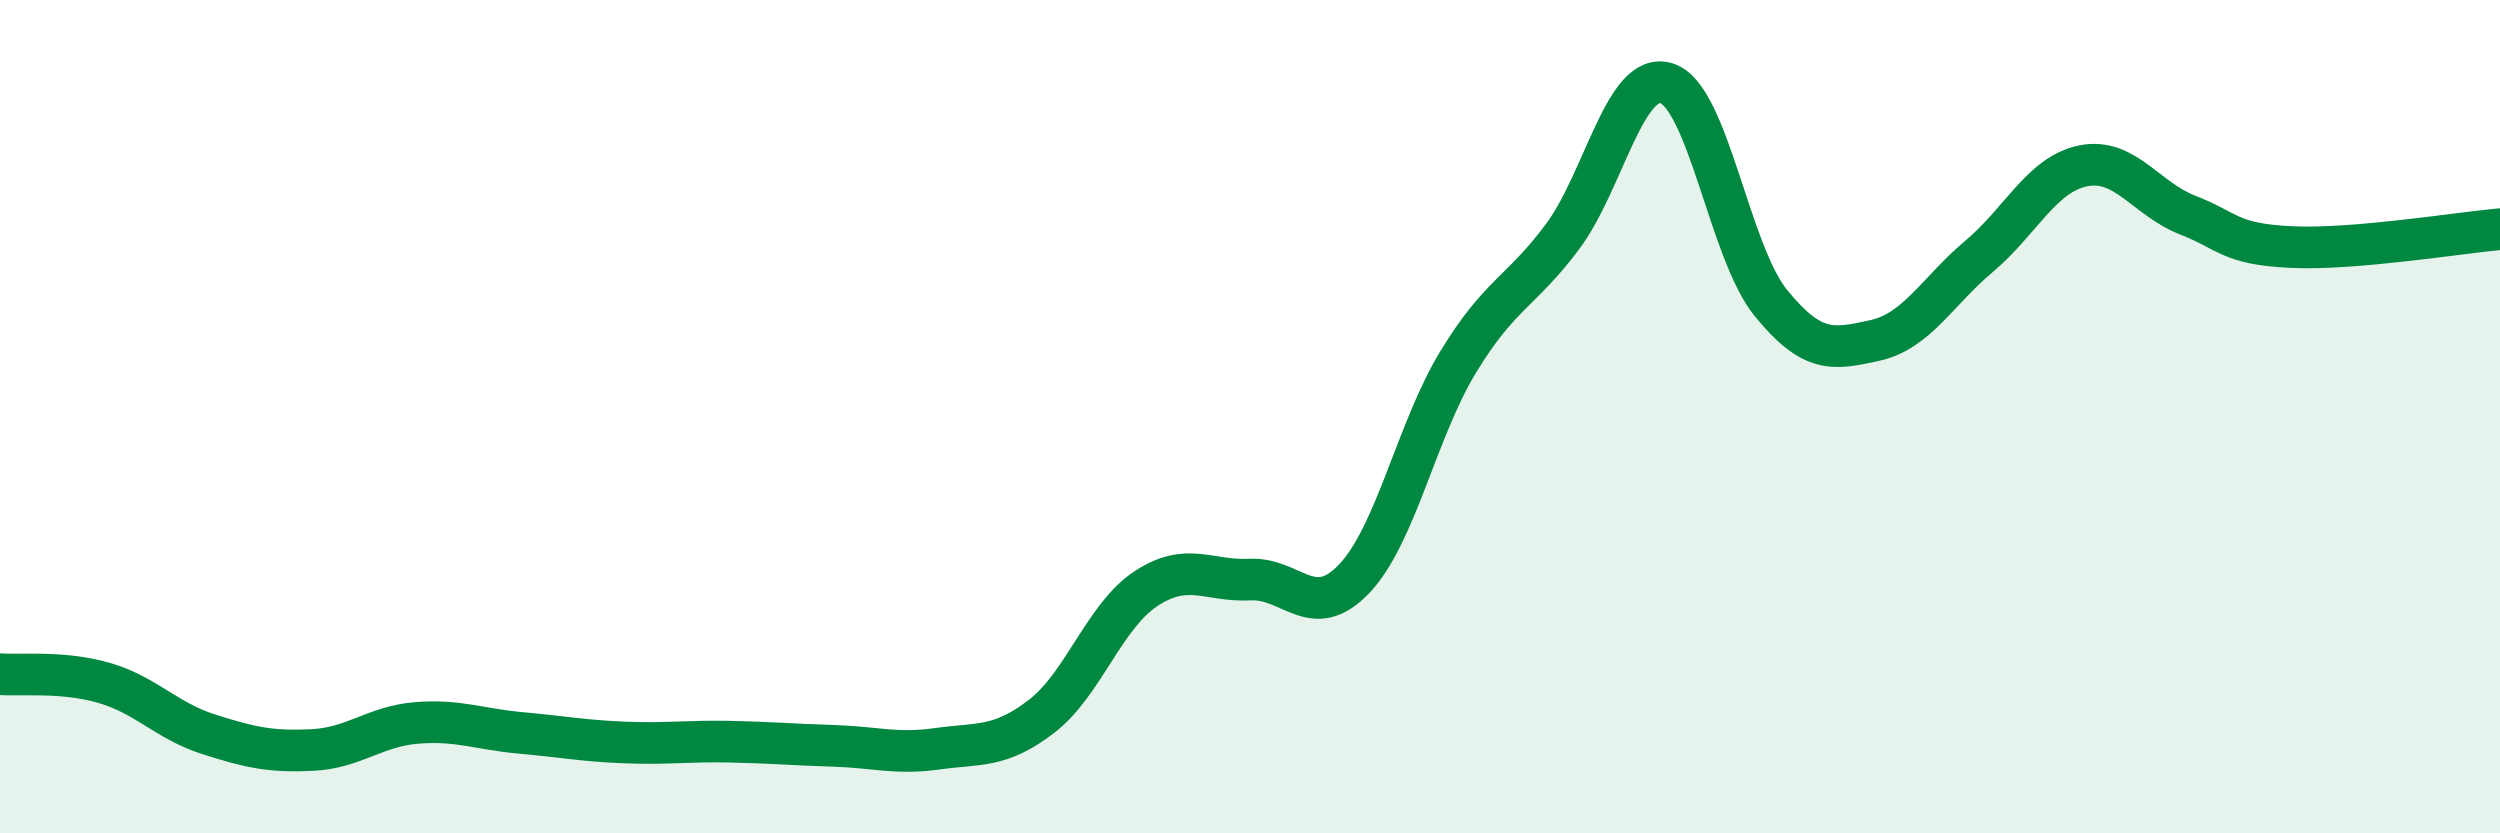
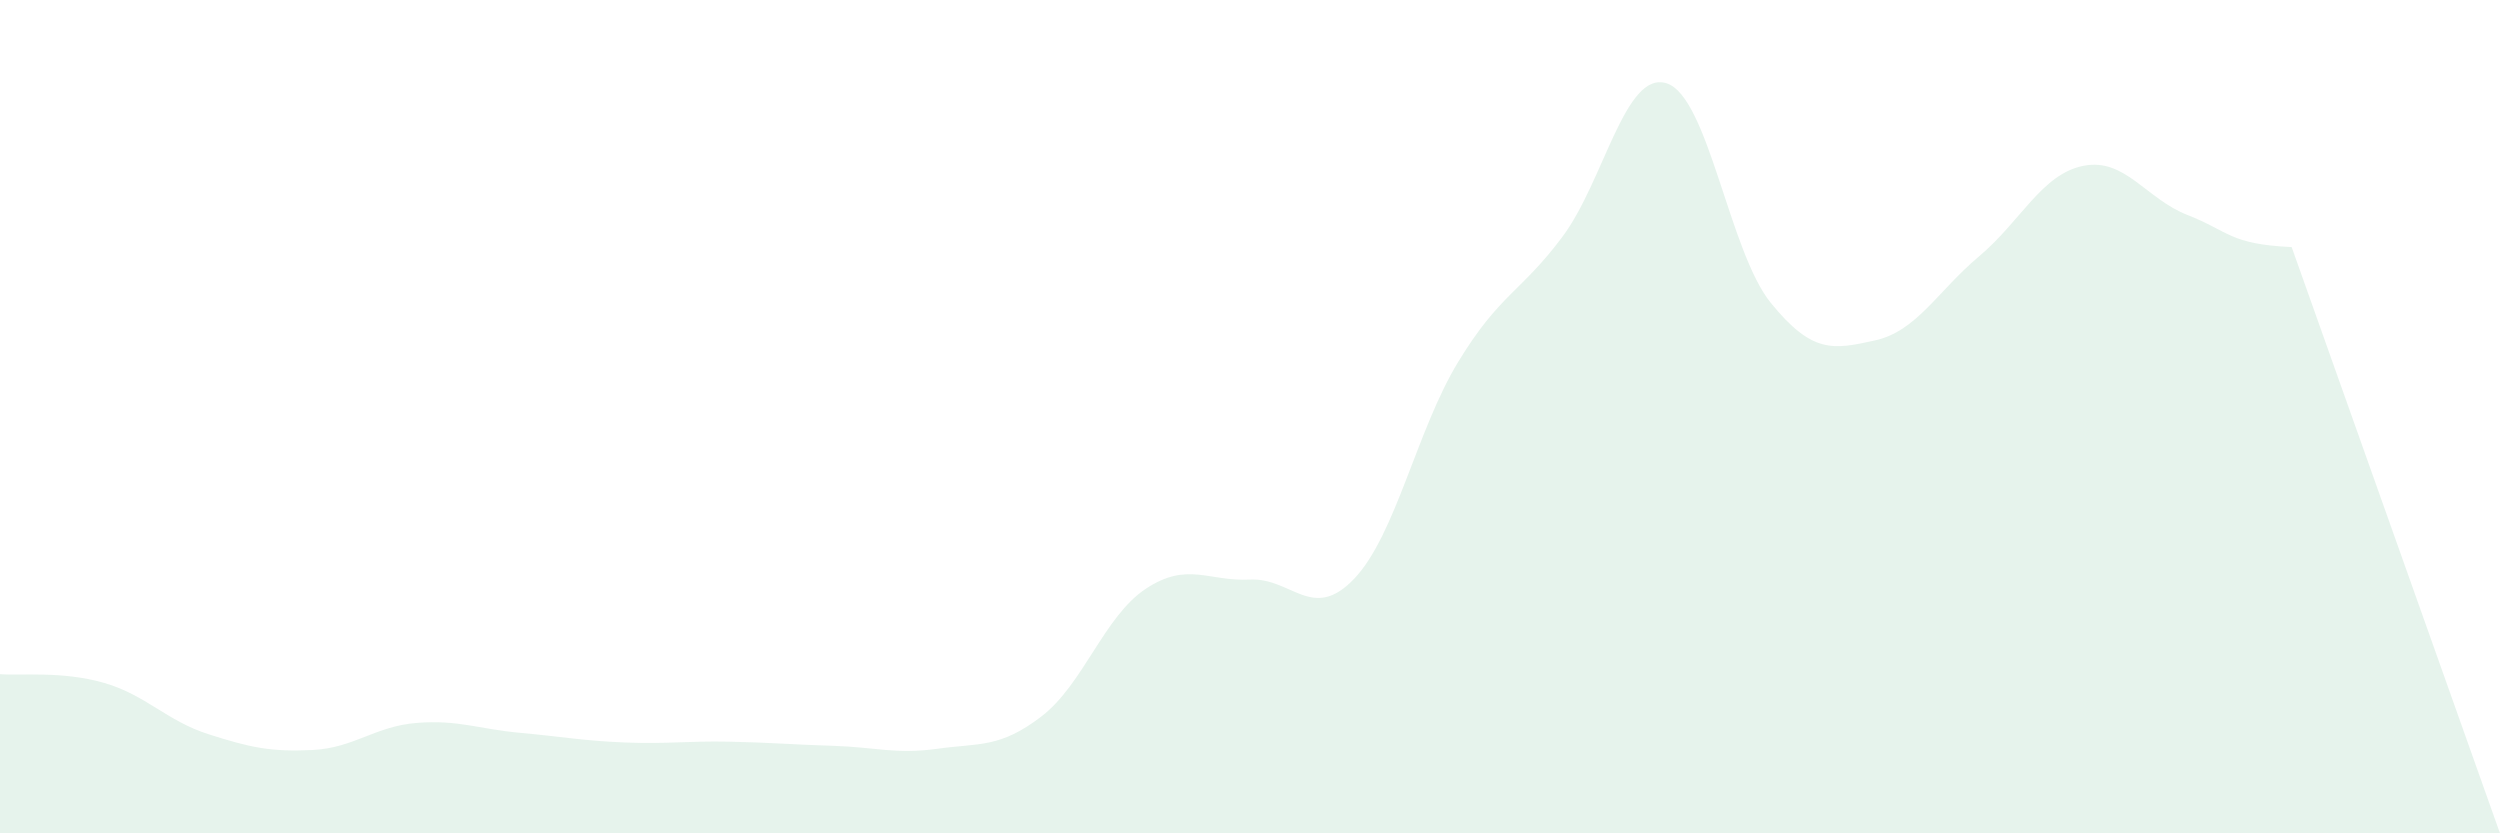
<svg xmlns="http://www.w3.org/2000/svg" width="60" height="20" viewBox="0 0 60 20">
-   <path d="M 0,16.18 C 0.5,16.22 1.5,16.1 2.5,16.39 C 3.5,16.68 4,17.3 5,17.62 C 6,17.94 6.5,18.05 7.5,18 C 8.5,17.95 9,17.43 10,17.35 C 11,17.27 11.5,17.5 12.5,17.59 C 13.5,17.68 14,17.78 15,17.82 C 16,17.86 16.5,17.78 17.5,17.8 C 18.5,17.82 19,17.87 20,17.9 C 21,17.93 21.5,18.11 22.5,17.97 C 23.5,17.83 24,17.96 25,17.19 C 26,16.42 26.5,14.79 27.5,14.13 C 28.5,13.47 29,13.96 30,13.91 C 31,13.86 31.5,14.94 32.5,13.89 C 33.5,12.84 34,10.32 35,8.68 C 36,7.04 36.5,7.02 37.5,5.68 C 38.5,4.34 39,1.68 40,2 C 41,2.32 41.5,6.04 42.5,7.27 C 43.5,8.5 44,8.39 45,8.17 C 46,7.95 46.5,6.99 47.5,6.15 C 48.5,5.31 49,4.18 50,3.98 C 51,3.78 51.5,4.77 52.5,5.16 C 53.5,5.55 53.5,5.86 55,5.93 C 56.5,6 59,5.59 60,5.5L60 20L0 20Z" fill="#008740" opacity="0.1" stroke-linecap="round" stroke-linejoin="round" />
-   <path d="M 0,16.18 C 0.5,16.22 1.5,16.1 2.5,16.39 C 3.5,16.68 4,17.3 5,17.62 C 6,17.94 6.5,18.05 7.5,18 C 8.5,17.95 9,17.43 10,17.35 C 11,17.27 11.5,17.5 12.5,17.59 C 13.5,17.68 14,17.78 15,17.82 C 16,17.86 16.5,17.78 17.5,17.8 C 18.5,17.82 19,17.87 20,17.9 C 21,17.93 21.5,18.11 22.5,17.97 C 23.5,17.83 24,17.96 25,17.19 C 26,16.42 26.5,14.79 27.5,14.13 C 28.5,13.47 29,13.96 30,13.91 C 31,13.86 31.5,14.94 32.5,13.89 C 33.5,12.84 34,10.32 35,8.68 C 36,7.04 36.5,7.02 37.5,5.68 C 38.5,4.34 39,1.68 40,2 C 41,2.32 41.5,6.04 42.5,7.27 C 43.5,8.5 44,8.39 45,8.17 C 46,7.95 46.5,6.99 47.5,6.15 C 48.5,5.31 49,4.18 50,3.98 C 51,3.78 51.5,4.77 52.5,5.16 C 53.5,5.55 53.5,5.86 55,5.93 C 56.5,6 59,5.59 60,5.5" stroke="#008740" stroke-width="1" fill="none" stroke-linecap="round" stroke-linejoin="round" />
+   <path d="M 0,16.18 C 0.5,16.22 1.5,16.1 2.5,16.39 C 3.5,16.68 4,17.3 5,17.62 C 6,17.94 6.5,18.05 7.5,18 C 8.5,17.95 9,17.43 10,17.35 C 11,17.27 11.5,17.5 12.5,17.59 C 13.5,17.68 14,17.78 15,17.82 C 16,17.86 16.5,17.78 17.5,17.8 C 18.5,17.82 19,17.87 20,17.9 C 21,17.93 21.5,18.11 22.5,17.97 C 23.5,17.83 24,17.96 25,17.19 C 26,16.42 26.5,14.79 27.5,14.13 C 28.5,13.47 29,13.96 30,13.91 C 31,13.86 31.5,14.94 32.5,13.89 C 33.5,12.84 34,10.32 35,8.68 C 36,7.04 36.5,7.02 37.5,5.68 C 38.5,4.34 39,1.68 40,2 C 41,2.32 41.5,6.04 42.5,7.27 C 43.5,8.5 44,8.39 45,8.17 C 46,7.95 46.5,6.99 47.5,6.15 C 48.5,5.31 49,4.18 50,3.98 C 51,3.78 51.5,4.77 52.5,5.16 C 53.5,5.55 53.5,5.86 55,5.93 L60 20L0 20Z" fill="#008740" opacity="0.1" stroke-linecap="round" stroke-linejoin="round" />
</svg>